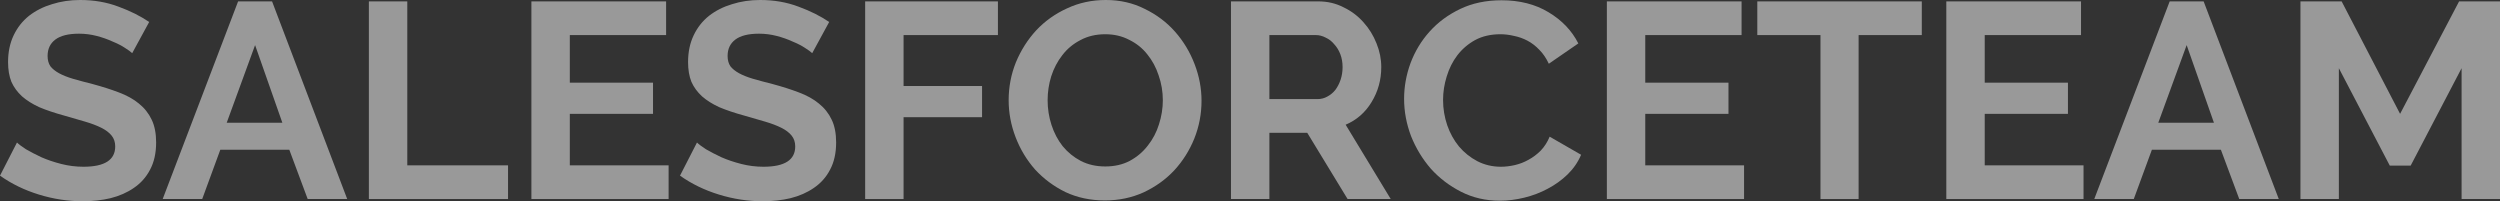
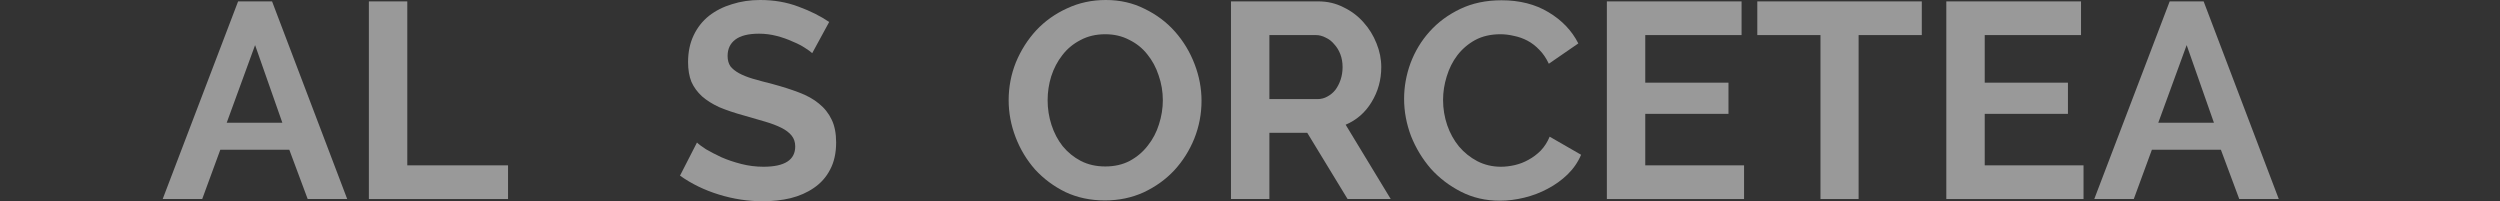
<svg xmlns="http://www.w3.org/2000/svg" width="3975" height="320" viewBox="0 0 3975 320" fill="none">
  <rect x="0" y="0" width="3975" height="320" fill="#333333" stroke="none" />
  <g opacity="0.5">
-     <path d="M210.192 84.537C208.127 82.471 204.292 79.668 198.687 76.127C193.376 72.586 186.739 69.193 178.774 65.947C171.104 62.407 162.696 59.456 153.551 57.095C144.405 54.735 135.113 53.555 125.673 53.555C108.857 53.555 96.32 56.653 88.059 62.849C79.799 69.046 75.669 77.75 75.669 88.963C75.669 95.454 77.144 100.913 80.094 105.339C83.339 109.47 87.912 113.158 93.812 116.404C99.712 119.65 107.087 122.6 115.937 125.256C125.083 127.911 135.555 130.715 147.356 133.665C162.696 137.796 176.561 142.222 188.951 146.943C201.637 151.664 212.257 157.566 220.812 164.647C229.662 171.729 236.447 180.286 241.167 190.318C245.888 200.055 248.248 212.153 248.248 226.611C248.248 243.43 245.003 257.888 238.512 269.986C232.317 281.789 223.762 291.379 212.847 298.755C202.227 306.132 189.836 311.591 175.676 315.131C161.811 318.377 147.208 320 131.868 320C108.267 320 84.962 316.459 61.951 309.378C38.941 302.296 18.29 292.264 0 279.281L26.993 226.611C29.648 229.267 34.368 232.808 41.153 237.234C48.233 241.365 56.494 245.643 65.934 250.069C75.374 254.2 85.847 257.741 97.352 260.692C108.857 263.642 120.657 265.118 132.753 265.118C166.383 265.118 183.199 254.348 183.199 232.808C183.199 226.021 181.281 220.267 177.446 215.546C173.611 210.825 168.153 206.694 161.073 203.154C153.993 199.613 145.438 196.367 135.408 193.416C125.378 190.466 114.167 187.22 101.777 183.679C86.732 179.548 73.604 175.122 62.394 170.401C51.479 165.385 42.333 159.631 34.958 153.14C27.583 146.353 21.978 138.681 18.143 130.124C14.603 121.272 12.833 110.798 12.833 98.7C12.833 82.766 15.783 68.603 21.683 56.21C27.583 43.817 35.696 33.49 46.021 25.228C56.641 16.966 68.884 10.77 82.749 6.639C96.615 2.213 111.512 0 127.443 0C149.568 0 169.923 3.541 188.509 10.622C207.094 17.409 223.32 25.523 237.185 34.965L210.192 84.537Z" fill="white" />
    <path d="M378.594 2.213H432.58L552.058 316.459H489.221L460.016 238.119H350.274L321.51 316.459H258.674L378.594 2.213ZM448.953 195.187L405.587 71.701L360.451 195.187H448.953Z" fill="white" />
    <path d="M586.518 316.459V2.213H647.584V262.905H807.773V316.459H586.518Z" fill="white" />
-     <path d="M1063.09 262.905V316.459H844.937V2.213H1059.11V55.768H906.003V131.452H1038.31V181.024H906.003V262.905H1063.09Z" fill="white" />
    <path d="M1291.4 84.537C1289.34 82.471 1285.5 79.668 1279.9 76.127C1274.59 72.586 1267.95 69.193 1259.98 65.947C1252.31 62.407 1243.9 59.456 1234.76 57.095C1225.61 54.735 1216.32 53.555 1206.88 53.555C1190.07 53.555 1177.53 56.653 1169.27 62.849C1161.01 69.046 1156.88 77.75 1156.88 88.963C1156.88 95.454 1158.35 100.913 1161.3 105.339C1164.55 109.47 1169.12 113.158 1175.02 116.404C1180.92 119.65 1188.3 122.6 1197.15 125.256C1206.29 127.911 1216.76 130.715 1228.56 133.665C1243.9 137.796 1257.77 142.222 1270.16 146.943C1282.85 151.664 1293.47 157.566 1302.02 164.647C1310.87 171.729 1317.66 180.286 1322.38 190.318C1327.1 200.055 1329.46 212.153 1329.46 226.611C1329.46 243.43 1326.21 257.888 1319.72 269.986C1313.53 281.789 1304.97 291.379 1294.06 298.755C1283.44 306.132 1271.05 311.591 1256.88 315.131C1243.02 318.377 1228.42 320 1213.08 320C1189.48 320 1166.17 316.459 1143.16 309.378C1120.15 302.296 1099.5 292.264 1081.21 279.281L1108.2 226.611C1110.86 229.267 1115.58 232.808 1122.36 237.234C1129.44 241.365 1137.7 245.643 1147.14 250.069C1156.58 254.2 1167.06 257.741 1178.56 260.692C1190.07 263.642 1201.87 265.118 1213.96 265.118C1247.59 265.118 1264.41 254.348 1264.41 232.808C1264.41 226.021 1262.49 220.267 1258.65 215.546C1254.82 210.825 1249.36 206.694 1242.28 203.154C1235.2 199.613 1226.65 196.367 1216.62 193.416C1206.59 190.466 1195.38 187.22 1182.99 183.679C1167.94 179.548 1154.81 175.122 1143.6 170.401C1132.69 165.385 1123.54 159.631 1116.17 153.14C1108.79 146.353 1103.19 138.681 1099.35 130.124C1095.81 121.272 1094.04 110.798 1094.04 98.7C1094.04 82.766 1096.99 68.603 1102.89 56.21C1108.79 43.817 1116.9 33.49 1127.23 25.228C1137.85 16.966 1150.09 10.77 1163.96 6.639C1177.82 2.213 1192.72 0 1208.65 0C1230.78 0 1251.13 3.541 1269.72 10.622C1288.3 17.409 1304.53 25.523 1318.39 34.965L1291.4 84.537Z" fill="white" />
-     <path d="M1375.6 316.459V2.213H1586.68V55.768H1436.67V136.763H1561.46V186.335H1436.67V316.459H1375.6Z" fill="white" />
    <path d="M1756.86 318.672C1733.85 318.672 1712.91 314.246 1694.03 305.394C1675.44 296.247 1659.37 284.297 1645.79 269.544C1632.52 254.495 1622.19 237.381 1614.82 218.202C1607.44 199.023 1603.76 179.401 1603.76 159.336C1603.76 138.386 1607.59 118.322 1615.26 99.142C1623.23 79.963 1633.99 62.997 1647.57 48.243C1661.43 33.49 1677.8 21.835 1696.68 13.278C1715.56 4.426 1736.07 0 1758.19 0C1780.91 0 1801.56 4.721 1820.14 14.163C1839.02 23.31 1855.1 35.408 1868.38 50.456C1881.65 65.505 1891.98 82.619 1899.35 101.798C1906.73 120.977 1910.42 140.452 1910.42 160.221C1910.42 181.171 1906.58 201.236 1898.91 220.415C1891.24 239.299 1880.62 256.118 1867.05 270.871C1853.48 285.33 1837.25 296.985 1818.37 305.837C1799.49 314.394 1778.99 318.672 1756.86 318.672ZM1665.71 159.336C1665.71 172.909 1667.77 186.04 1671.9 198.728C1676.03 211.415 1681.93 222.628 1689.6 232.365C1697.57 242.102 1707.16 249.922 1718.37 255.823C1729.87 261.724 1742.85 264.675 1757.31 264.675C1772.06 264.675 1785.04 261.724 1796.25 255.823C1807.75 249.627 1817.34 241.512 1825.01 231.48C1832.98 221.448 1838.88 210.235 1842.71 197.842C1846.84 185.154 1848.91 172.319 1848.91 159.336C1848.91 145.763 1846.69 132.633 1842.27 119.945C1838.14 107.257 1832.09 96.044 1824.13 86.307C1816.46 76.57 1806.87 68.898 1795.36 63.292C1784.15 57.391 1771.47 54.44 1757.31 54.44C1742.56 54.44 1729.43 57.538 1717.92 63.734C1706.42 69.636 1696.83 77.603 1689.16 87.635C1681.49 97.372 1675.59 108.585 1671.46 121.272C1667.63 133.665 1665.71 146.353 1665.71 159.336Z" fill="white" />
    <path d="M1957.26 316.459V2.213H2096.21C2110.66 2.213 2123.94 5.311 2136.03 11.508C2148.42 17.409 2159.04 25.376 2167.89 35.408C2176.74 45.145 2183.68 56.358 2188.69 69.046C2193.71 81.439 2196.21 93.979 2196.21 106.667C2196.21 127.026 2191.05 145.615 2180.73 162.434C2170.7 178.958 2156.98 190.908 2139.57 198.285L2211.26 316.459H2142.67L2078.51 211.12H2018.33V316.459H1957.26ZM2018.33 157.566H2094.88C2100.48 157.566 2105.65 156.238 2110.37 153.582C2115.38 150.927 2119.66 147.386 2123.2 142.96C2126.74 138.239 2129.54 132.78 2131.61 126.584C2133.67 120.387 2134.71 113.748 2134.71 106.667C2134.71 99.29 2133.53 92.503 2131.17 86.307C2128.81 80.111 2125.56 74.799 2121.43 70.373C2117.59 65.652 2113.02 62.112 2107.71 59.751C2102.7 57.095 2097.53 55.768 2092.22 55.768H2018.33V157.566Z" fill="white" />
    <path d="M2232.52 157.123C2232.52 137.944 2235.91 119.059 2242.69 100.47C2249.77 81.586 2259.95 64.767 2273.23 50.014C2286.5 35.261 2302.73 23.31 2321.9 14.163C2341.08 5.016 2362.91 0.443 2387.4 0.443C2416.31 0.443 2441.23 6.787 2462.18 19.474C2483.42 32.162 2499.2 48.686 2509.53 69.046L2462.62 101.355C2458.49 92.504 2453.48 85.127 2447.58 79.225C2441.68 73.029 2435.33 68.16 2428.55 64.62C2421.76 61.079 2414.68 58.571 2407.31 57.095C2399.93 55.325 2392.71 54.44 2385.63 54.44C2370.28 54.44 2356.86 57.538 2345.36 63.734C2334.15 69.931 2324.71 78.045 2317.04 88.078C2309.66 97.815 2304.06 109.027 2300.22 121.715C2296.39 134.108 2294.47 146.501 2294.47 158.893C2294.47 172.762 2296.68 186.187 2301.11 199.17C2305.53 211.858 2311.73 223.071 2319.69 232.808C2327.95 242.545 2337.69 250.364 2348.9 256.266C2360.4 262.167 2372.94 265.118 2386.51 265.118C2393.59 265.118 2400.97 264.232 2408.64 262.462C2416.31 260.692 2423.53 257.888 2430.32 254.053C2437.4 250.217 2443.89 245.348 2449.79 239.447C2455.69 233.25 2460.41 225.874 2463.95 217.317L2513.95 246.086C2508.94 257.888 2501.71 268.363 2492.27 277.51C2483.12 286.362 2472.65 293.887 2460.85 300.083C2449.35 306.279 2436.96 311 2423.68 314.246C2410.41 317.492 2397.43 319.115 2384.74 319.115C2362.32 319.115 2341.82 314.394 2323.23 304.952C2304.65 295.509 2288.57 283.264 2275 268.216C2261.72 252.872 2251.25 235.611 2243.58 216.432C2236.2 196.957 2232.52 177.188 2232.52 157.123Z" fill="white" />
    <path d="M2773.06 262.905V316.459H2554.91V2.213H2769.08V55.768H2615.97V131.452H2748.28V181.024H2615.97V262.905H2773.06Z" fill="white" />
    <path d="M3055.64 55.768H2955.19V316.459H2894.57V55.768H2794.12V2.213H3055.64V55.768Z" fill="white" />
    <path d="M3312.8 262.905V316.459H3094.65V2.213H3308.82V55.768H3155.71V131.452H3288.02V181.024H3155.71V262.905H3312.8Z" fill="white" />
    <path d="M3449.8 2.213H3503.78L3623.26 316.459H3560.42L3531.22 238.119H3421.48L3392.71 316.459H3329.88L3449.8 2.213ZM3520.16 195.187L3476.79 71.701L3431.65 195.187H3520.16Z" fill="white" />
-     <path d="M3913.93 316.459V108.437L3832.95 263.347H3799.77L3718.79 108.437V316.459H3657.72V2.213H3723.21L3816.14 181.024L3909.95 2.213H3975V316.459H3913.93Z" fill="white" />
  </g>
</svg>